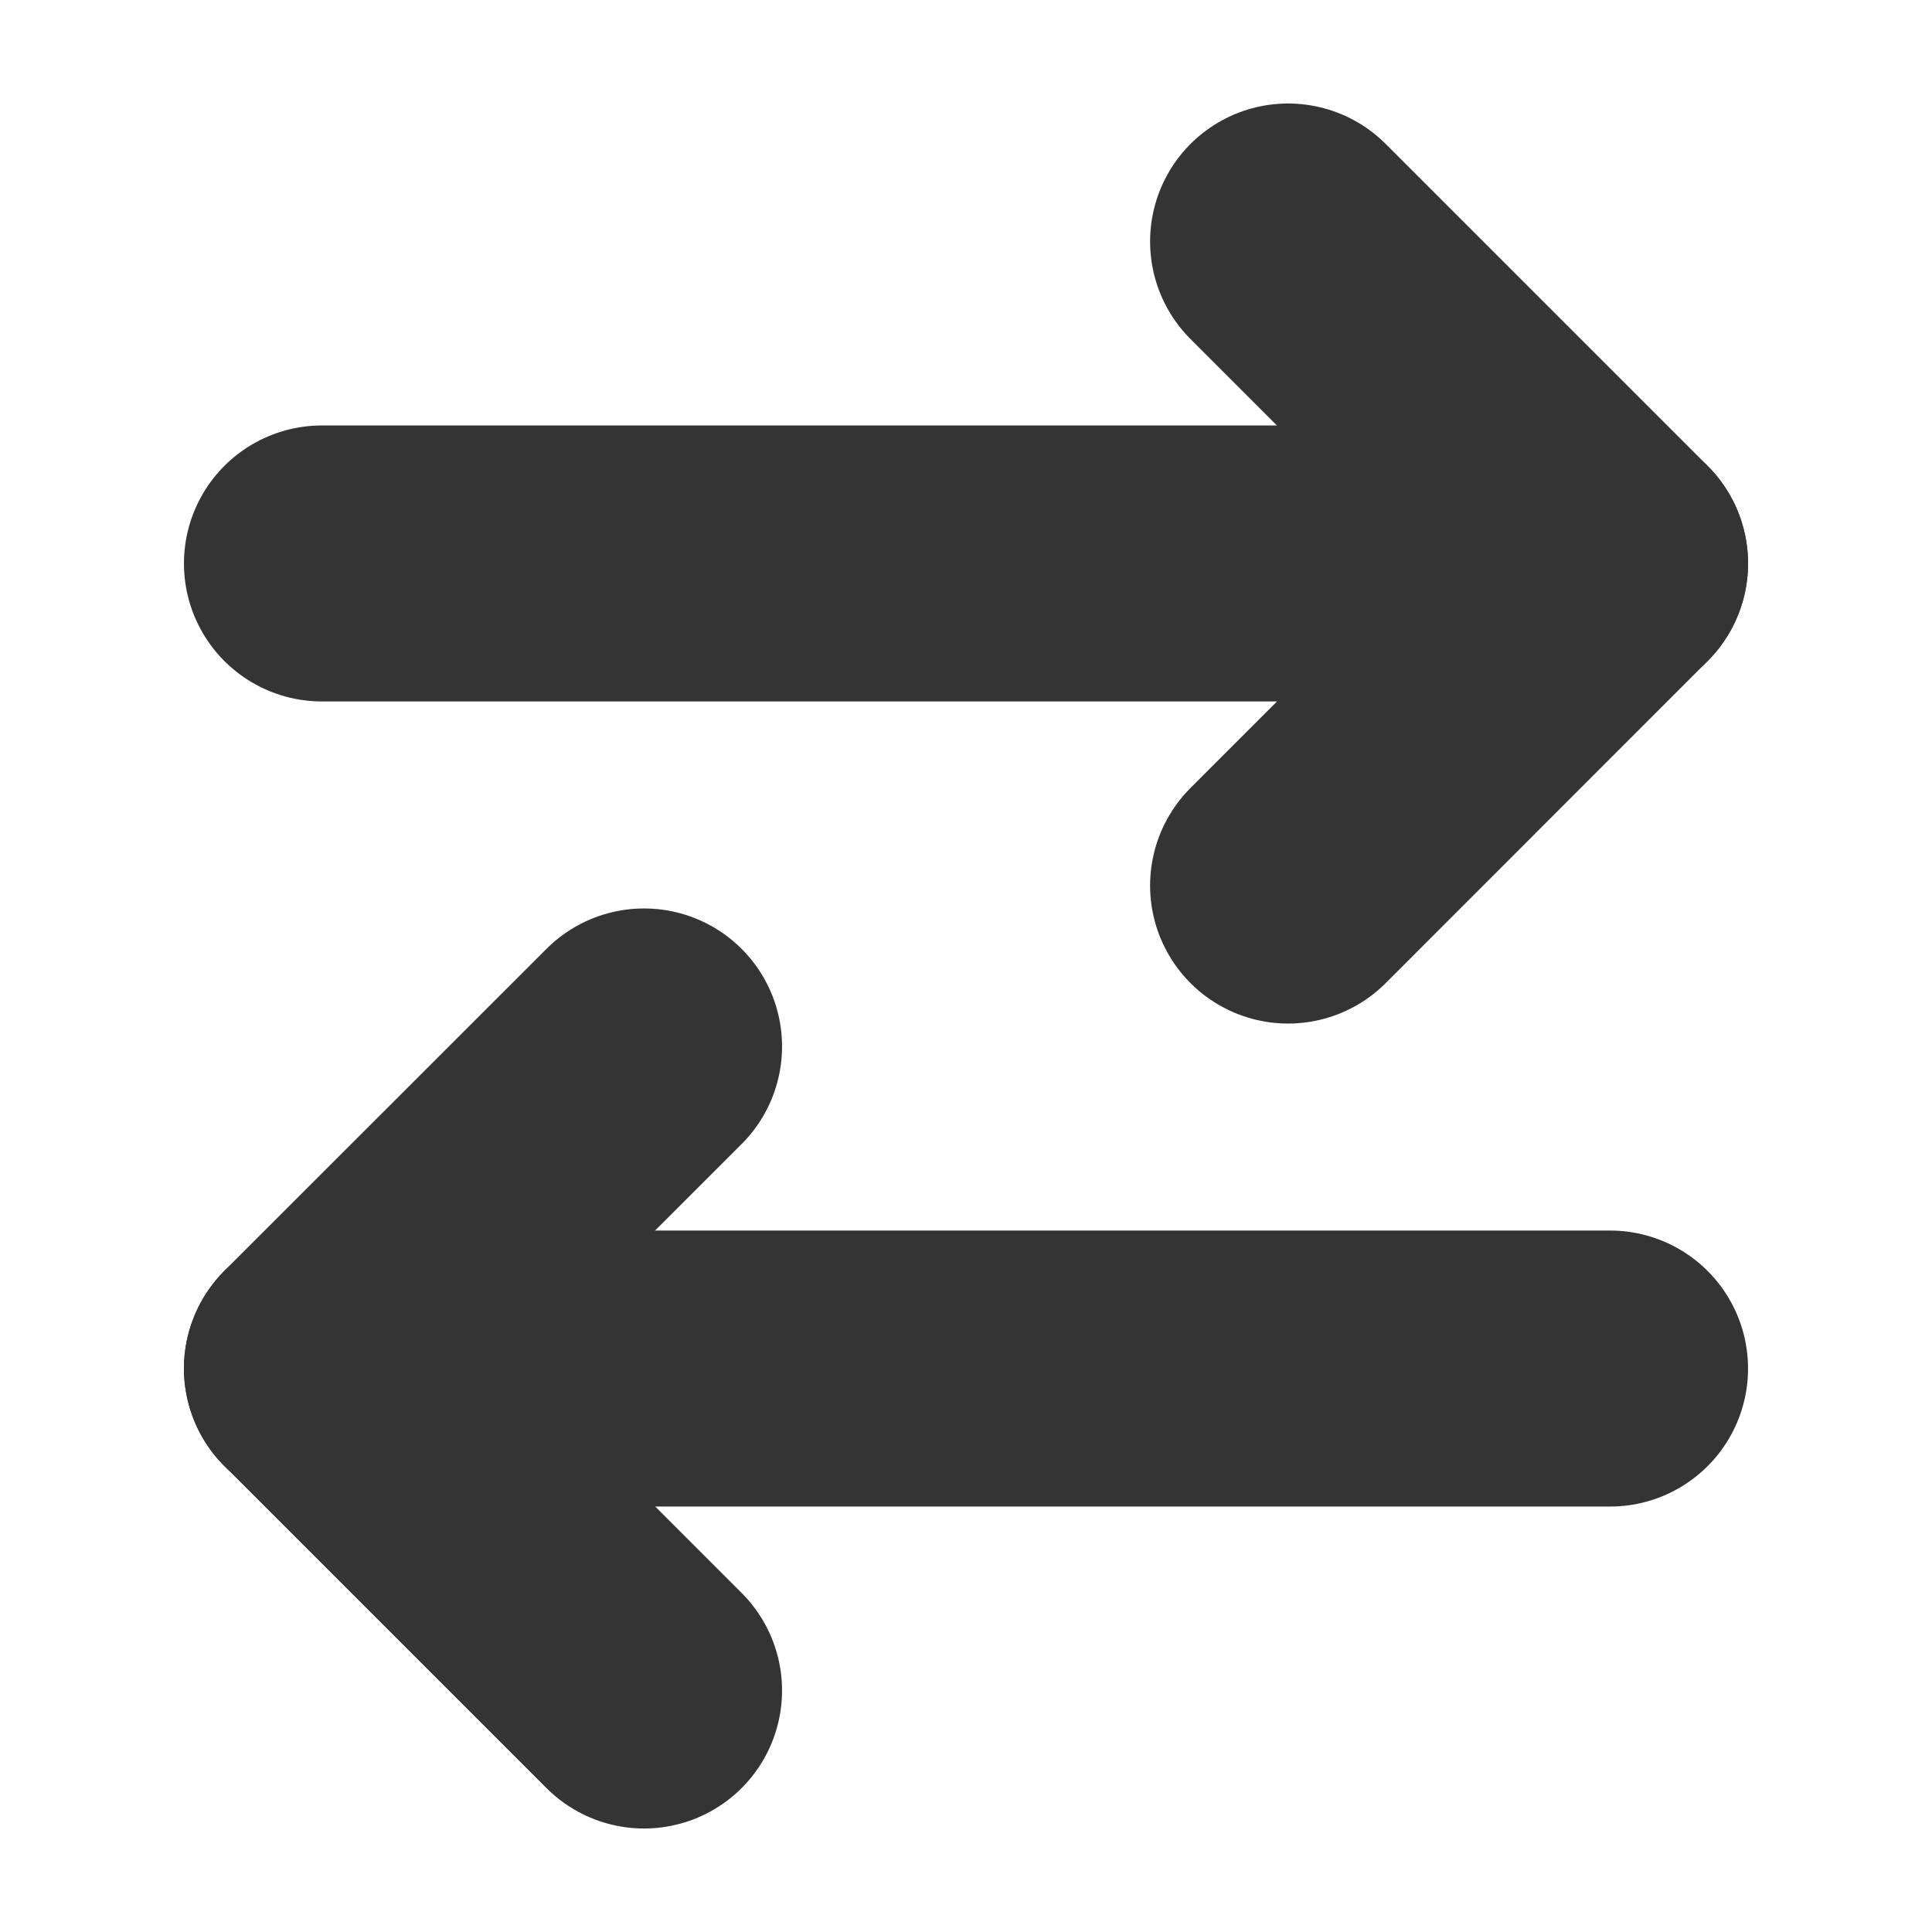
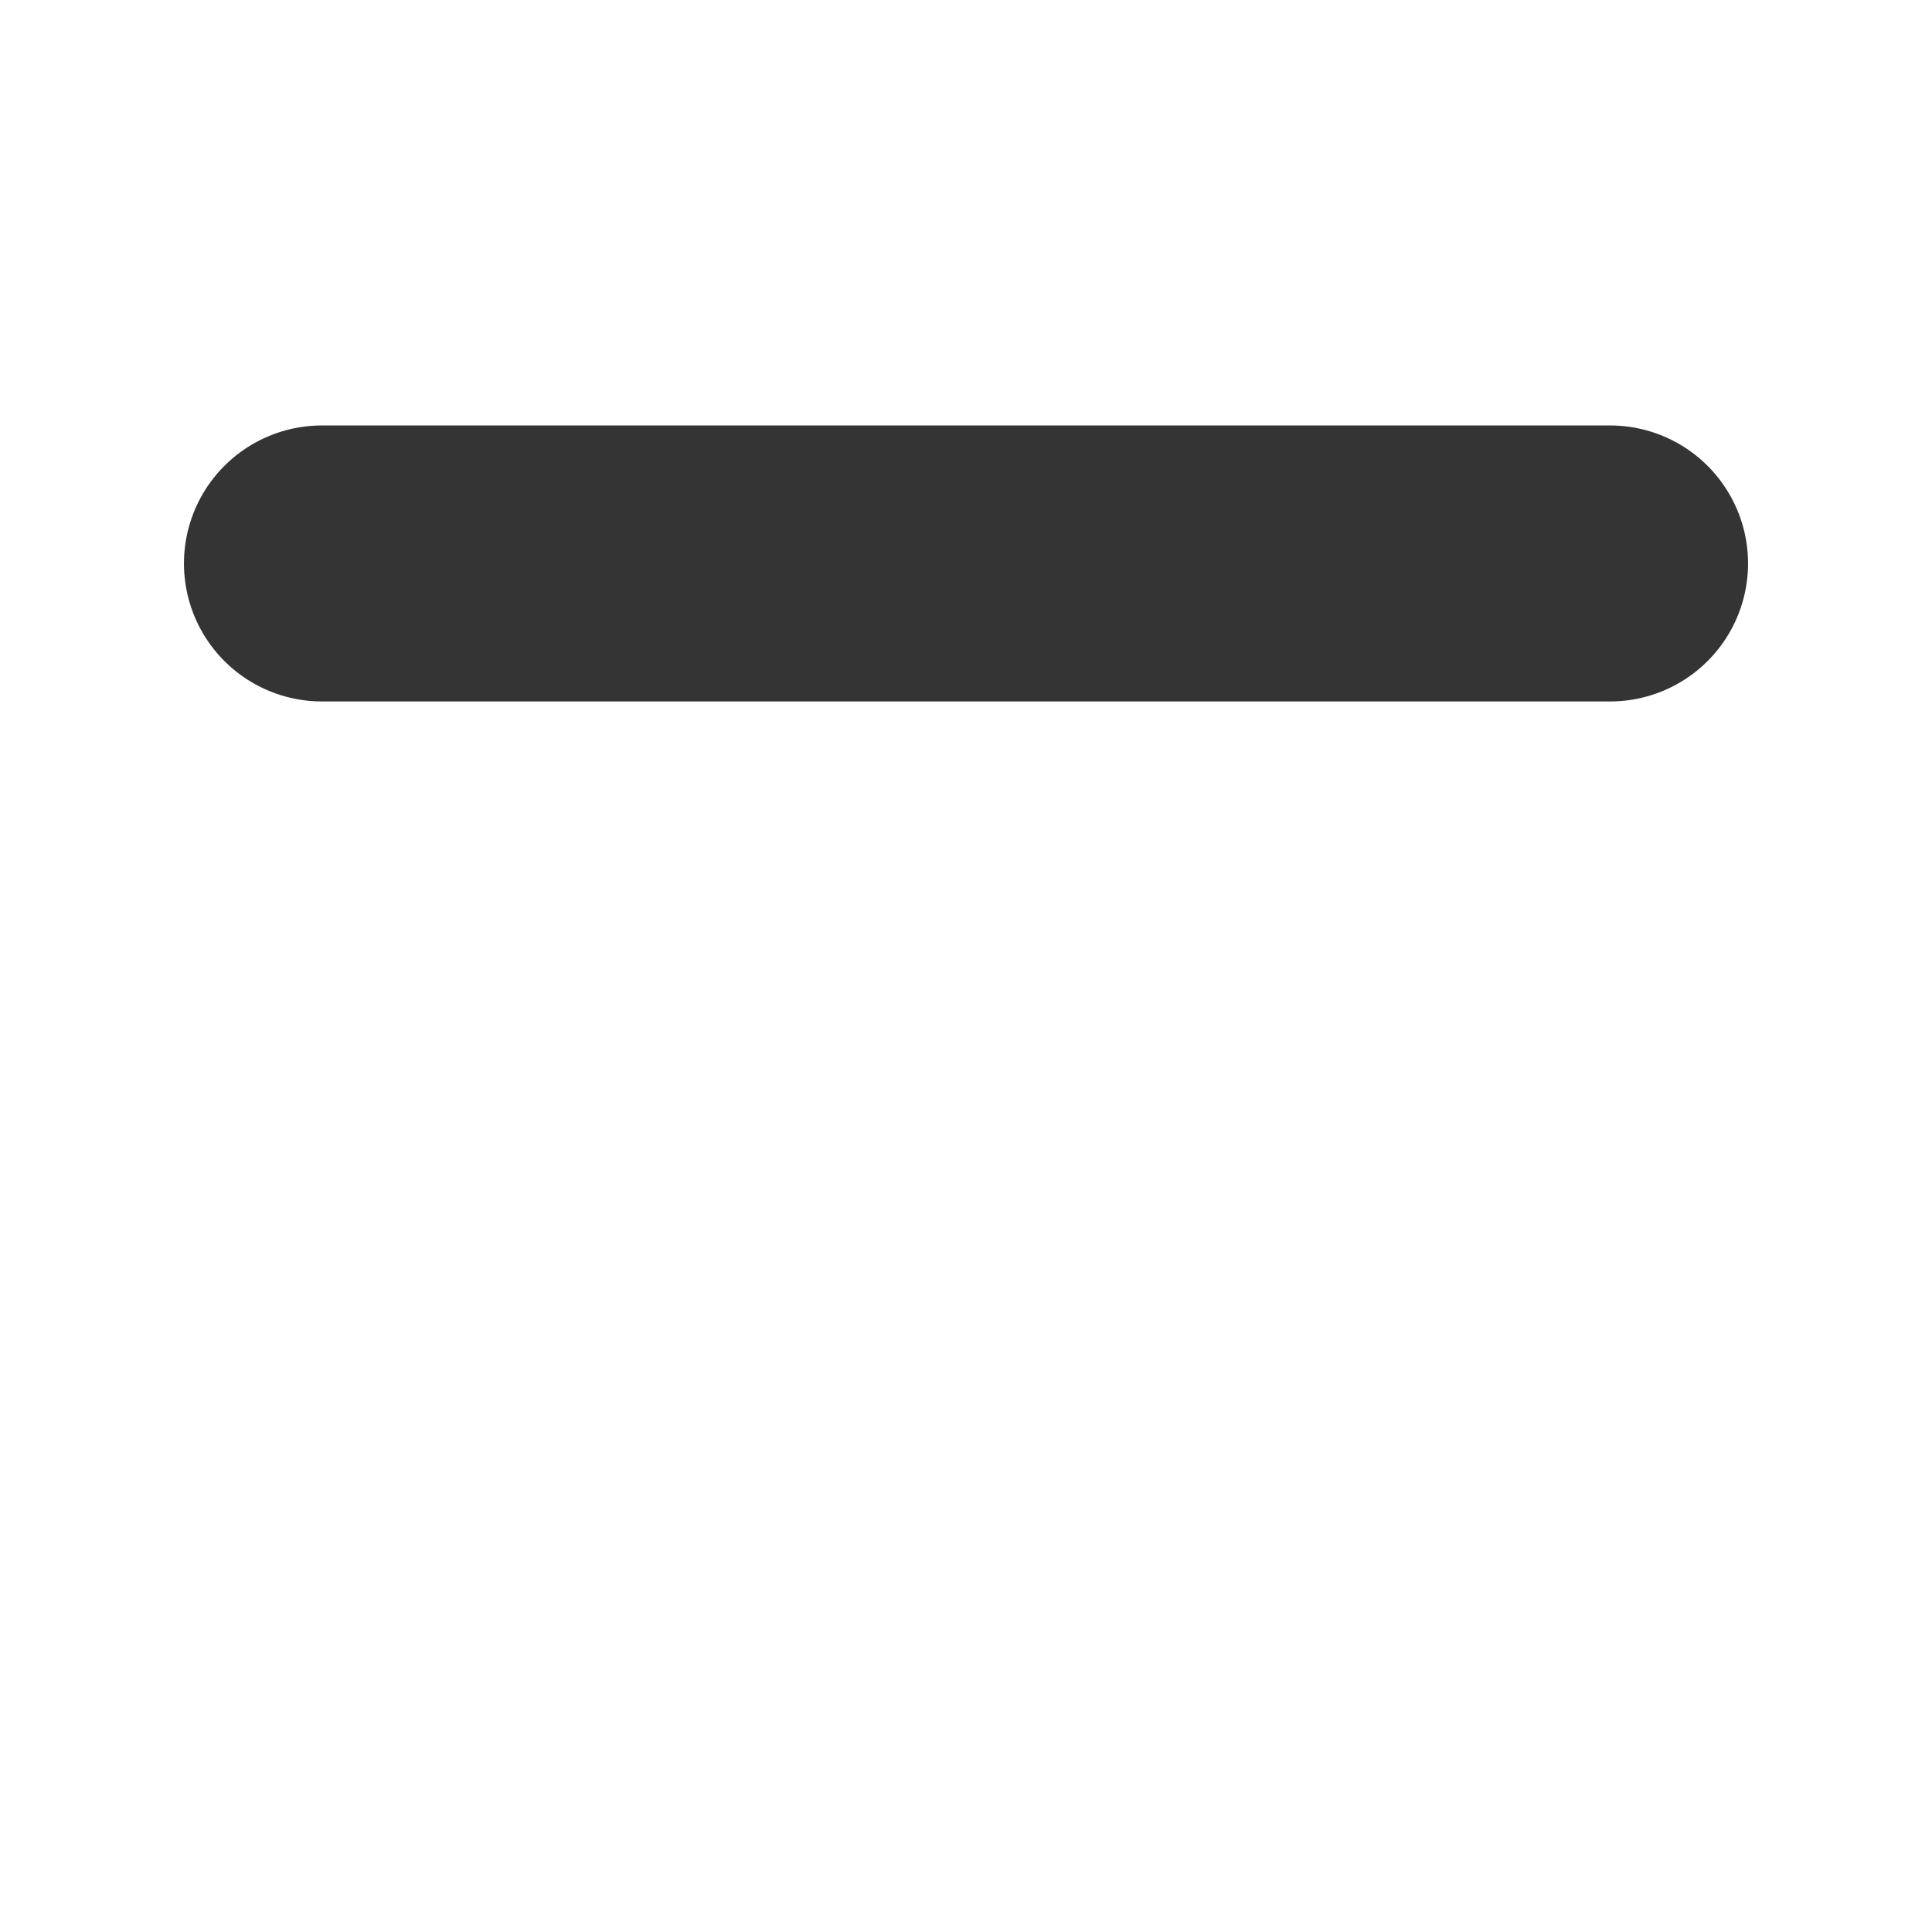
<svg xmlns="http://www.w3.org/2000/svg" width="14" height="14" viewBox="0 0 14 14" fill="none">
-   <path d="M9.334 1.75L11.667 4.083L9.334 6.417" stroke="#343434" stroke-width="2" stroke-linecap="round" stroke-linejoin="round" />
  <path d="M11.667 4.083H2.333" stroke="#343434" stroke-width="2" stroke-linecap="round" stroke-linejoin="round" />
-   <path d="M4.667 12.25L2.333 9.916L4.667 7.583" stroke="#343434" stroke-width="2" stroke-linecap="round" stroke-linejoin="round" />
-   <path d="M2.333 9.917H11.667" stroke="#343434" stroke-width="2" stroke-linecap="round" stroke-linejoin="round" />
</svg>